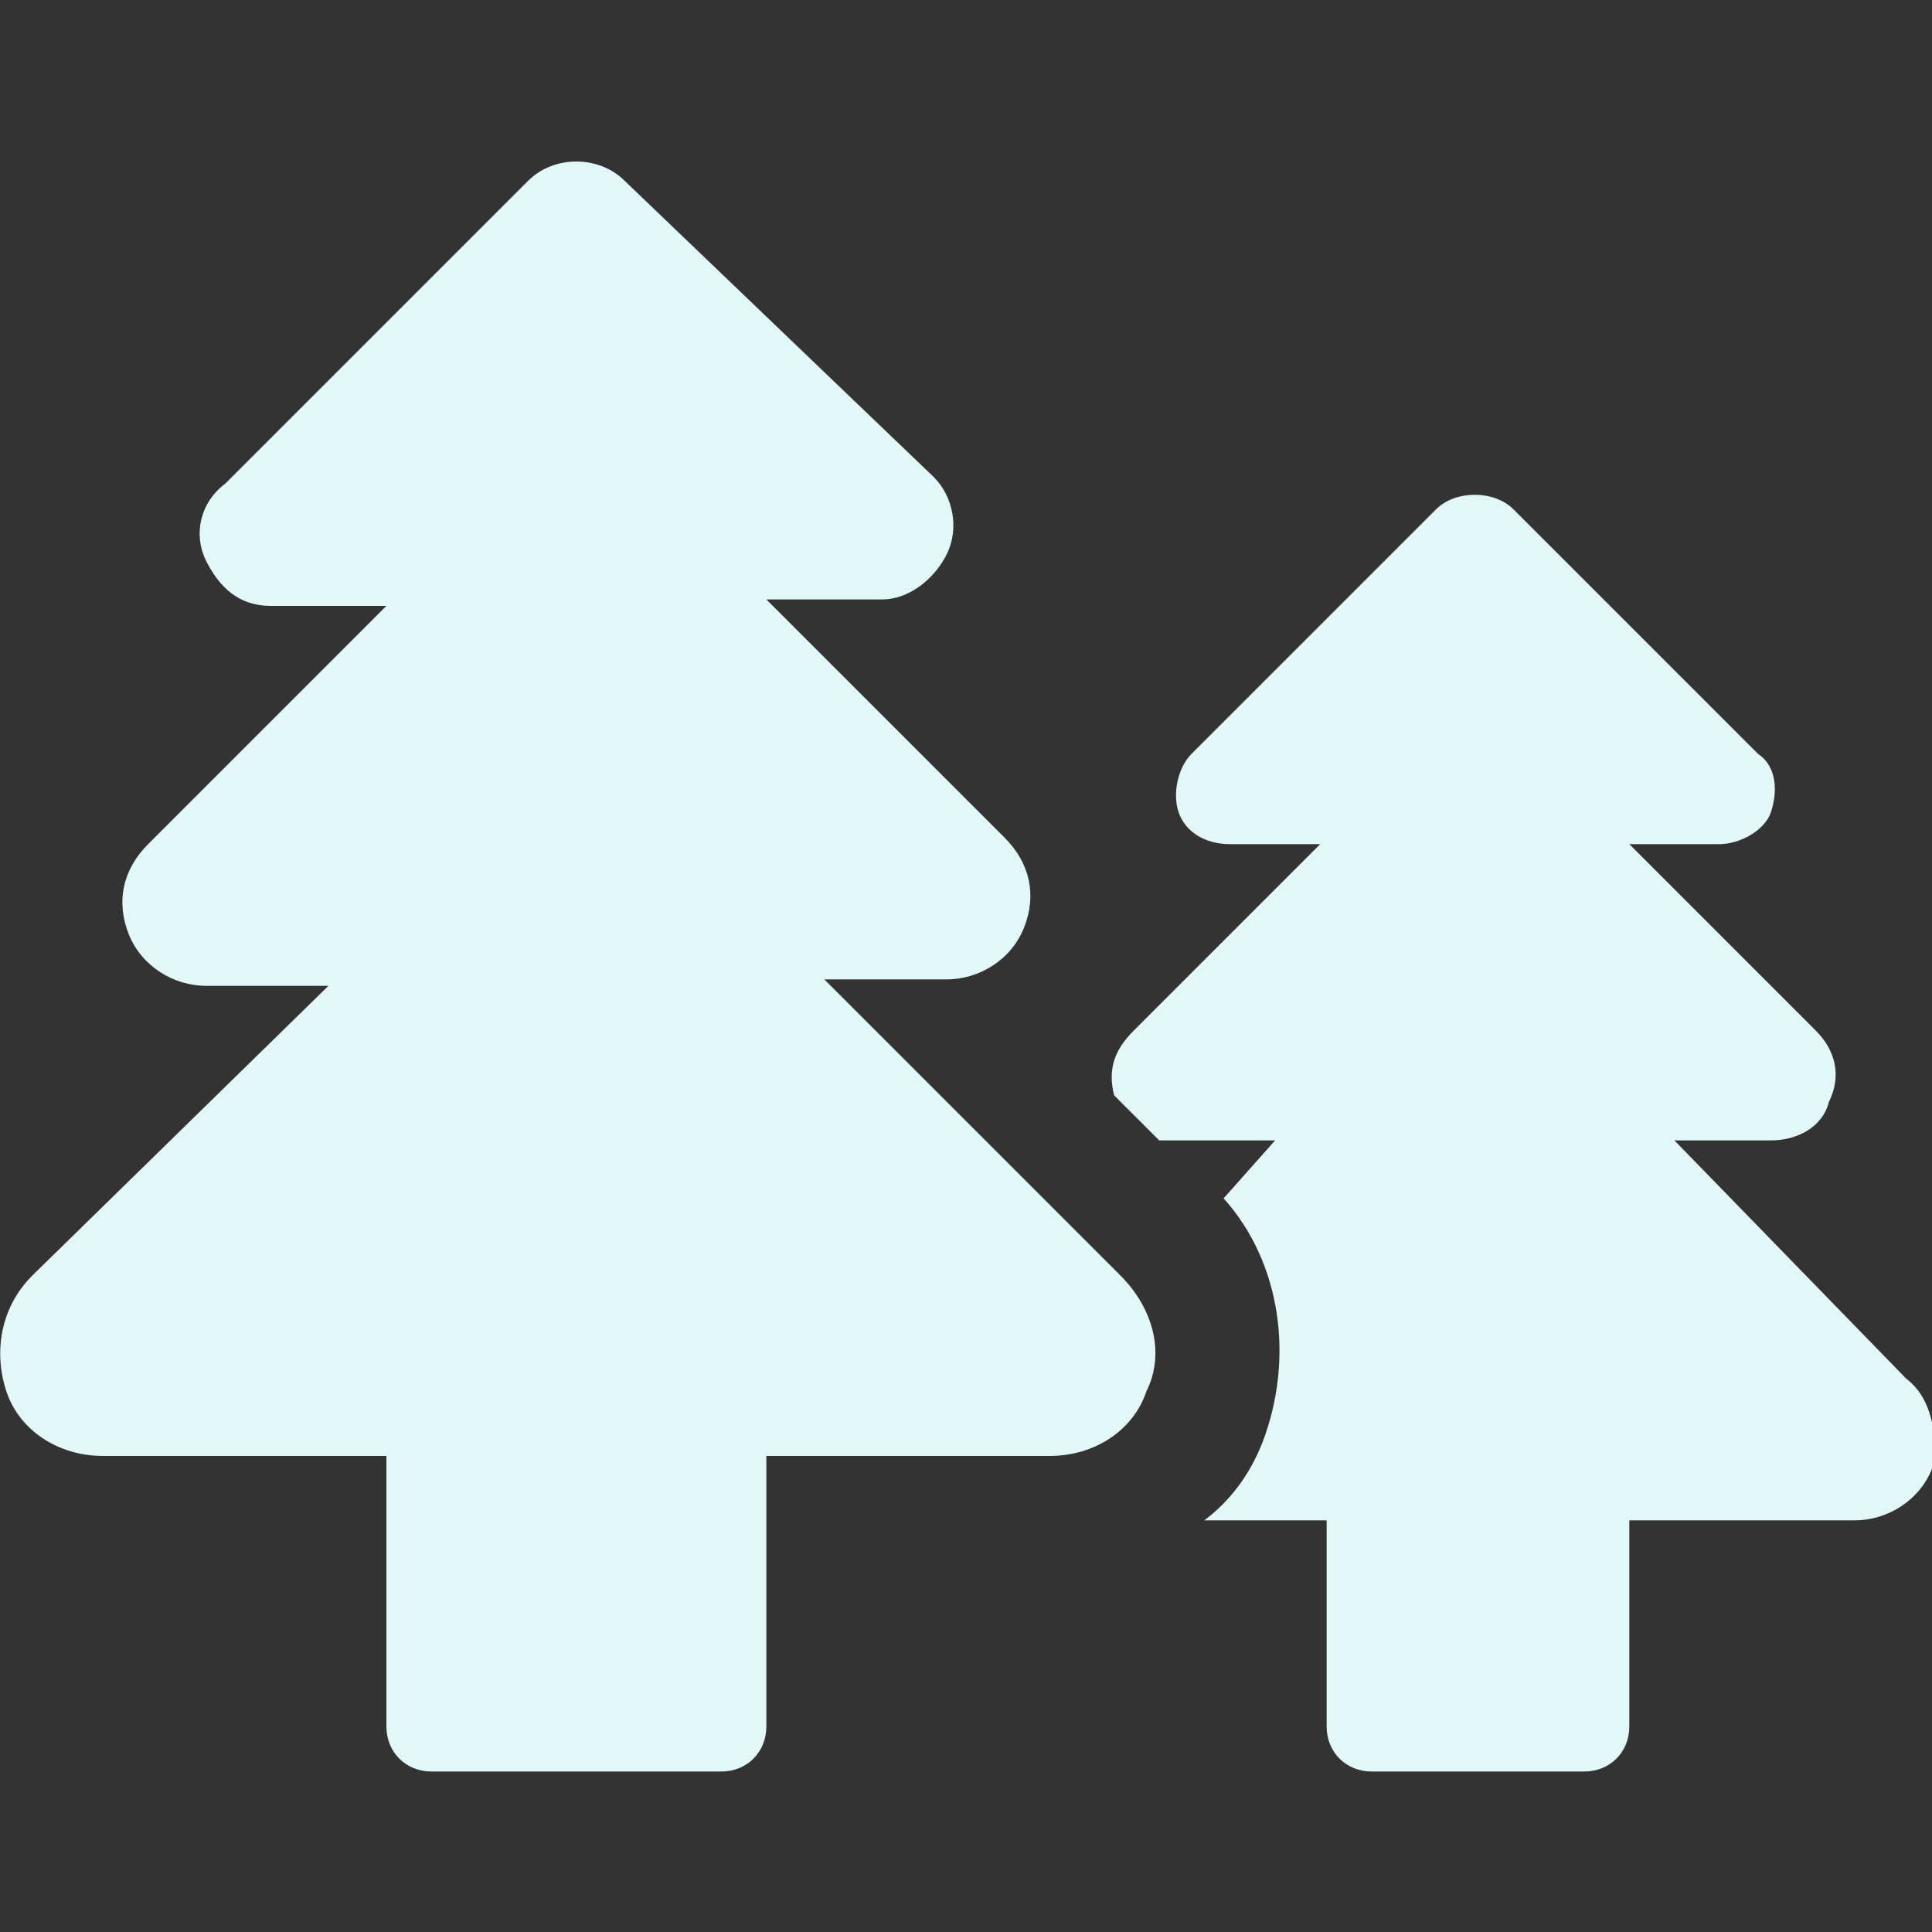
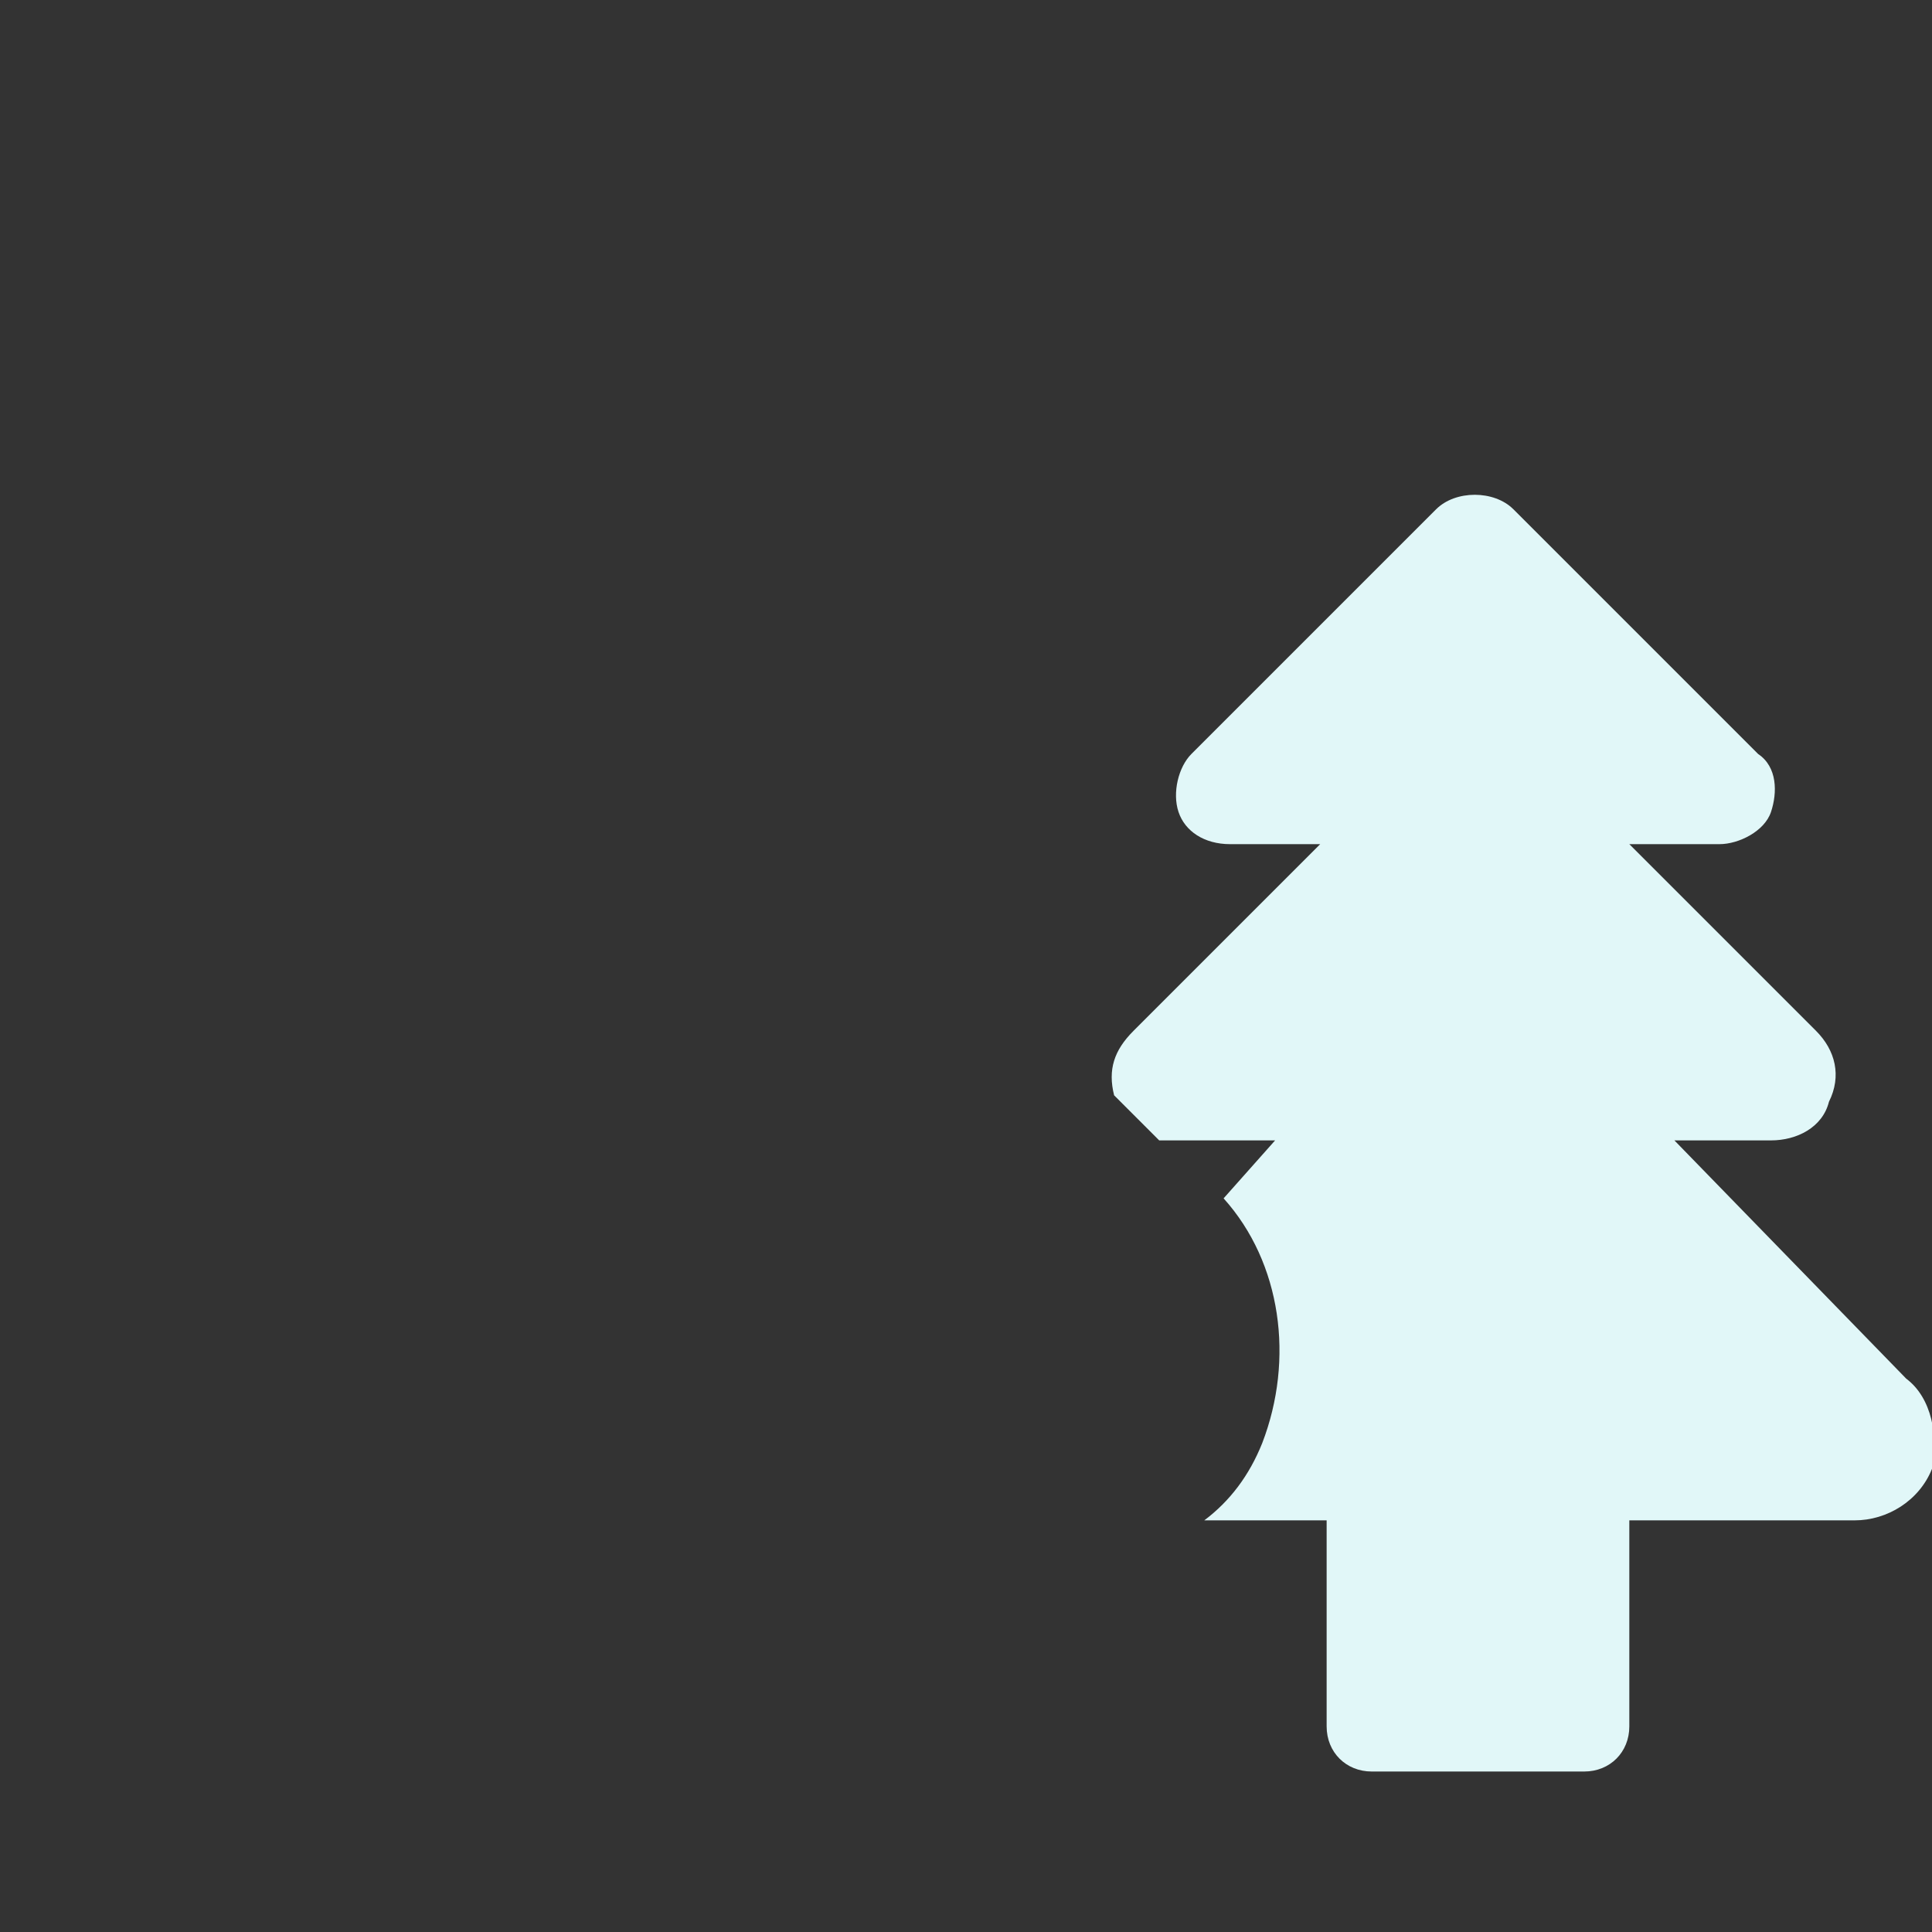
<svg xmlns="http://www.w3.org/2000/svg" version="1.1" id="Calque_1" x="0px" y="0px" width="30px" height="30px" viewBox="0 0 30 30" style="enable-background:new 0 0 30 30;" xml:space="preserve">
  <rect x="0" y="0" width="30" height="30" fill="#333333" stroke="none" />
  <style type="text/css">
	.st0{fill:#E1F7F8;}
</style>
  <g id="two-pines_1_" transform="translate(0 -41.192)">
-     <path id="Tracé_2014_1_" class="st0" d="M12.8,56.4h1.9c0.5,0,1-0.3,1.2-0.8c0.2-0.5,0.1-1-0.3-1.4l-3.7-3.7h1.8   c0.4,0,0.8-0.3,1-0.7s0.1-0.9-0.2-1.2L9.7,44c-0.4-0.4-1.1-0.4-1.5,0l0,0l-4.7,4.7C3.1,49,3,49.5,3.2,49.9s0.5,0.7,1,0.7H6   l-3.7,3.7c-0.4,0.4-0.5,0.9-0.3,1.4s0.7,0.8,1.2,0.8h1.9L0.5,61c-0.5,0.5-0.6,1.2-0.4,1.8s0.8,1,1.5,1H6V68c0,0.4,0.3,0.7,0.7,0.7   l0,0h4.5c0.4,0,0.7-0.3,0.7-0.7l0,0v-4.2h4.4c0.7,0,1.3-0.4,1.5-1c0.3-0.6,0.1-1.3-0.4-1.8L12.8,56.4z" />
    <path id="Tracé_2015_1_" class="st0" d="M29.6,62.6L26,58.9h1.5c0.4,0,0.8-0.2,0.9-0.6c0.2-0.4,0.1-0.8-0.2-1.1l-2.9-2.9h1.4   c0.3,0,0.7-0.2,0.8-0.5c0.1-0.3,0.1-0.7-0.2-0.9l-3.8-3.8c-0.3-0.3-0.9-0.3-1.2,0l0,0l-3.8,3.8c-0.2,0.2-0.3,0.6-0.2,0.9   c0.1,0.3,0.4,0.5,0.8,0.5h1.4l-2.9,2.9c-0.3,0.3-0.4,0.6-0.3,1l0.7,0.7c0.1,0,0.2,0,0.3,0h1.5L19,59.8c0.9,1,1.1,2.5,0.6,3.8   c-0.2,0.5-0.5,0.9-0.9,1.2h1.9V68c0,0.4,0.3,0.7,0.7,0.7l0,0h3.3c0.4,0,0.7-0.3,0.7-0.7l0,0v-3.2h3.5c0.5,0,1-0.3,1.2-0.8   C30.1,63.5,30,62.9,29.6,62.6z" />
  </g>
</svg>